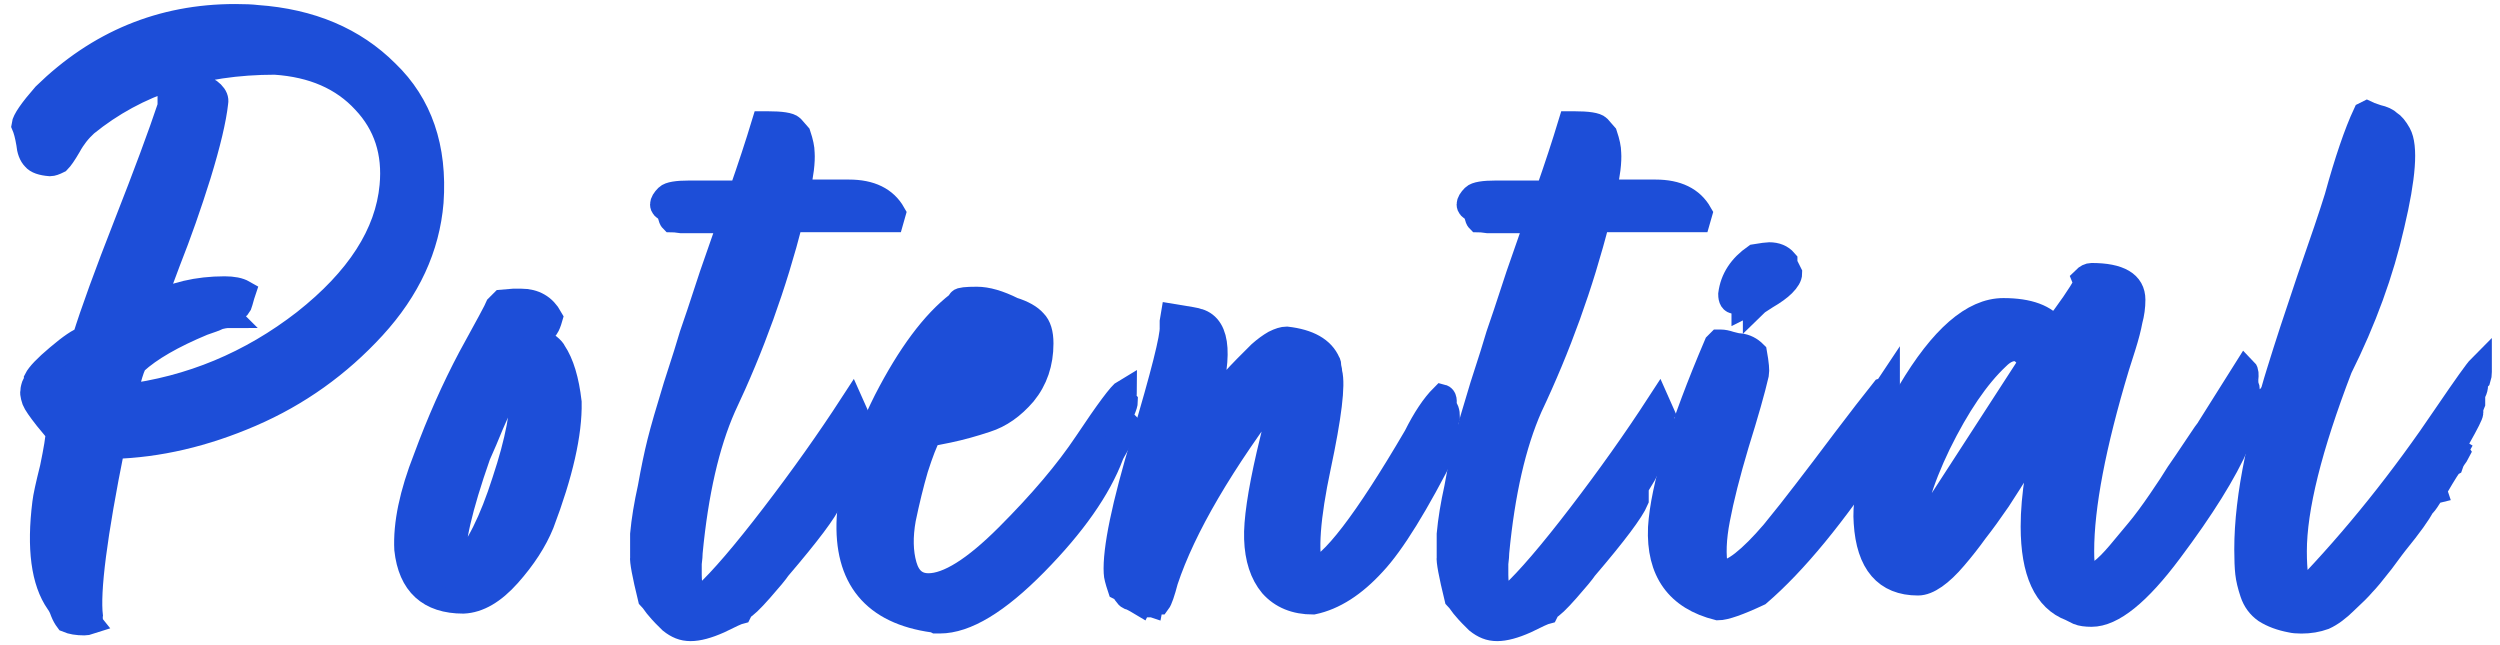
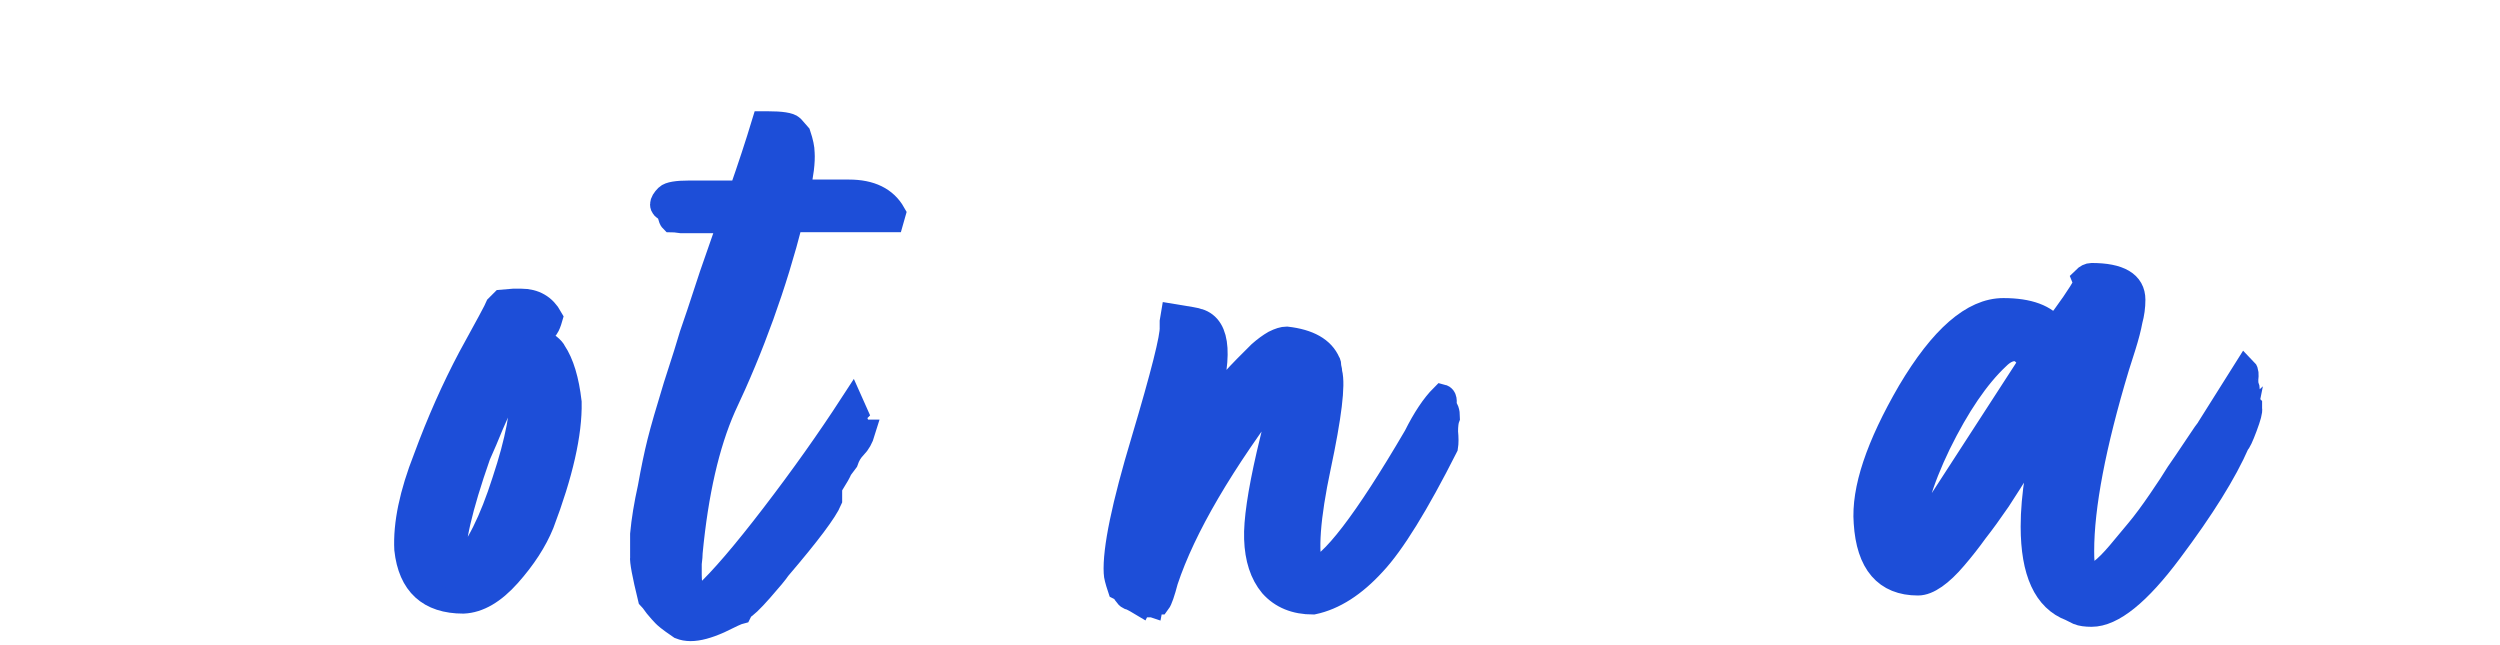
<svg xmlns="http://www.w3.org/2000/svg" width="155" height="40" viewBox="0 0 155 40" fill="none">
-   <path d="M153.744 23.061C153.744 23.218 153.725 23.355 153.685 23.473C153.568 23.591 153.509 23.728 153.509 23.885C153.509 24.159 153.372 24.434 153.097 24.708L153.156 25.002L153.333 24.944V25.002L153.215 25.297C152.94 25.728 152.803 25.983 152.803 26.061C152.882 26.022 152.96 25.924 153.038 25.767C153.117 25.61 153.176 25.493 153.215 25.414V25.591C153.215 25.708 152.96 26.218 152.45 27.12C151.941 27.983 151.666 28.512 151.627 28.708C151.744 28.551 151.901 28.316 152.097 28.002C152.333 27.689 152.509 27.453 152.627 27.296C152.588 27.375 152.529 27.473 152.45 27.59C152.372 27.708 152.313 27.806 152.274 27.885L152.391 28.061C152.352 28.139 152.274 28.257 152.156 28.414C152.078 28.532 152.019 28.649 151.98 28.767C151.901 28.806 151.588 29.296 151.039 30.237L150.921 30.296L150.98 30.473L150.745 30.531L150.627 30.826C150.431 31.139 150.294 31.316 150.215 31.355C149.98 31.825 149.431 32.59 148.568 33.649C148.529 33.688 148.235 34.08 147.686 34.825C147.137 35.531 146.745 36.002 146.51 36.237C146.314 36.472 145.961 36.825 145.451 37.296C144.98 37.766 144.529 38.099 144.098 38.295C143.667 38.452 143.196 38.531 142.686 38.531C142.412 38.531 142.196 38.511 142.039 38.472C141.412 38.354 140.883 38.158 140.451 37.884C140.059 37.609 139.785 37.237 139.628 36.766C139.471 36.296 139.373 35.884 139.334 35.531C139.295 35.178 139.275 34.688 139.275 34.06C139.275 32.414 139.491 30.551 139.922 28.473C140.353 26.355 140.804 24.552 141.275 23.061C141.745 21.532 142.373 19.611 143.157 17.297C143.98 14.944 144.549 13.258 144.863 12.239C145.49 9.964 146.078 8.239 146.627 7.063L146.745 7.004C146.823 7.043 147.039 7.122 147.392 7.239C147.745 7.318 148 7.435 148.157 7.592C148.353 7.71 148.549 7.945 148.745 8.298C149.176 9.082 149.039 10.964 148.333 13.944C147.666 16.886 146.588 19.846 145.098 22.826C143.216 27.728 142.275 31.512 142.275 34.178C142.275 35.433 142.392 36.256 142.628 36.648H142.863C146 33.394 148.941 29.727 151.686 25.649C152.862 23.924 153.548 22.963 153.744 22.767V23.061Z" fill="#1D4ED8" stroke="#1D4ED8" stroke-width="1.5" />
  <path d="M131.266 22.76C129.815 27.583 129.089 31.387 129.089 34.171C129.089 35.23 129.207 35.759 129.442 35.759C129.677 35.759 129.952 35.641 130.266 35.406C130.579 35.171 130.952 34.798 131.383 34.289C131.815 33.779 132.207 33.308 132.56 32.877C132.952 32.406 133.403 31.799 133.912 31.053C134.422 30.308 134.795 29.74 135.03 29.348C135.304 28.956 135.677 28.407 136.147 27.701C136.618 26.995 136.873 26.622 136.912 26.583L139.206 22.937C139.284 23.015 139.304 23.211 139.265 23.525C139.265 23.799 139.284 23.956 139.324 23.995C139.363 24.035 139.363 24.191 139.324 24.466C139.324 24.623 139.343 24.701 139.383 24.701L139.324 24.995L139.5 25.172V25.348C139.539 25.466 139.441 25.838 139.206 26.466C138.971 27.093 138.814 27.426 138.736 27.466C137.951 29.269 136.559 31.505 134.559 34.171C132.599 36.798 130.971 38.112 129.677 38.112C129.325 38.112 129.05 38.073 128.854 37.994L128.383 37.759C126.815 37.171 126.031 35.465 126.031 32.642C126.031 30.759 126.384 28.544 127.089 25.995H127.031C126.913 26.152 126.638 26.583 126.207 27.289C125.815 27.956 125.462 28.544 125.148 29.054C124.835 29.564 124.423 30.21 123.913 30.995C123.403 31.74 122.933 32.387 122.502 32.936C122.109 33.485 121.678 34.034 121.208 34.583C120.776 35.092 120.364 35.485 119.972 35.759C119.58 36.033 119.227 36.171 118.914 36.171C116.914 36.171 115.835 34.916 115.679 32.406C115.522 30.367 116.424 27.662 118.384 24.289C120.384 20.917 122.325 19.231 124.207 19.231C125.776 19.231 126.835 19.623 127.383 20.407C128.285 19.231 128.932 18.29 129.325 17.584L129.207 17.29C129.364 17.133 129.521 17.055 129.677 17.055C131.403 17.055 132.265 17.564 132.265 18.584C132.265 19.015 132.207 19.447 132.089 19.878C132.011 20.309 131.873 20.839 131.677 21.466C131.481 22.093 131.344 22.525 131.266 22.76ZM118.561 33.818L125.913 22.466C125.599 21.917 125.266 21.642 124.913 21.642C124.56 21.642 124.207 21.819 123.854 22.172C122.6 23.348 121.384 25.133 120.208 27.524C119.07 29.877 118.502 31.838 118.502 33.406L118.561 33.818Z" fill="#1D4ED8" stroke="#1D4ED8" stroke-width="1.5" />
-   <path d="M108.102 19.005V18.946L107.749 18.71H107.573C107.377 18.71 107.279 18.554 107.279 18.24C107.397 17.299 107.906 16.515 108.808 15.887C109.279 15.809 109.573 15.77 109.691 15.77C110.122 15.77 110.455 15.907 110.69 16.181V16.77L110.926 16.828L110.985 16.946C110.985 17.142 110.847 17.377 110.573 17.652C110.338 17.887 109.985 18.142 109.514 18.416C109.083 18.691 108.847 18.848 108.808 18.887V18.593L108.573 18.887H108.338L108.102 19.005ZM117.043 23.945C117.043 24.102 117.043 24.259 117.043 24.416C117.043 24.573 117.043 24.749 117.043 24.945C117.043 25.141 117.043 25.298 117.043 25.416C117.043 25.533 117.004 25.71 116.925 25.945L116.984 26.004C116.906 26.2 116.788 26.533 116.631 27.004C116.513 27.435 116.435 27.69 116.396 27.769V27.886C113.729 31.925 111.279 34.905 109.044 36.827C107.789 37.415 106.946 37.709 106.514 37.709C104.005 37.081 102.809 35.415 102.926 32.709C103.083 30.2 104.24 26.416 106.397 21.357L106.573 21.181H106.691C106.848 21.181 107.044 21.22 107.279 21.299C107.553 21.377 107.749 21.416 107.867 21.416C108.22 21.455 108.534 21.612 108.808 21.887C108.926 22.553 108.965 22.985 108.926 23.181C108.691 24.2 108.279 25.651 107.691 27.533C107.142 29.376 106.75 30.925 106.514 32.18C106.279 33.395 106.24 34.415 106.397 35.239C106.397 35.395 106.495 35.474 106.691 35.474C107.044 35.513 107.495 35.317 108.044 34.886C108.593 34.454 109.22 33.827 109.926 33.003C110.632 32.141 111.298 31.298 111.926 30.474C112.592 29.611 113.396 28.553 114.337 27.298C115.318 26.004 116.121 24.965 116.749 24.181L116.925 24.122L117.043 23.945Z" fill="#1D4ED8" stroke="#1D4ED8" stroke-width="1.5" />
-   <path d="M102.647 11.883C103.98 11.883 104.902 12.334 105.412 13.236L105.294 13.648H104.647L103.941 13.589V13.648H99.059C98.04 17.648 96.648 21.51 94.883 25.235C93.864 27.549 93.177 30.549 92.825 34.234C92.825 34.391 92.805 34.627 92.766 34.94C92.766 35.254 92.766 35.489 92.766 35.646C92.766 36.078 92.825 36.47 92.942 36.822L93.06 36.94L93.707 36.881C94.726 35.94 96.138 34.293 97.942 31.941C99.746 29.588 101.373 27.294 102.824 25.059L103.059 25.588L102.941 25.706C102.941 25.863 103.079 26.216 103.353 26.765H103.529C103.412 27.157 103.235 27.47 103 27.706C102.765 27.941 102.588 28.235 102.471 28.588L102.118 29.058C102.039 29.255 101.863 29.568 101.588 30C101.353 30.431 101.196 30.745 101.118 30.941L101.471 30.47C101.432 30.549 101.353 30.666 101.236 30.823C101.196 30.901 101.157 30.96 101.118 31L101.471 30.647C101.471 30.686 101.432 30.764 101.353 30.882C101.314 30.96 101.294 31.019 101.294 31.058L101.471 30.823V31C101.196 31.666 100.138 33.078 98.295 35.234C98.138 35.47 97.765 35.921 97.177 36.587C96.589 37.254 96.197 37.626 96.001 37.705L95.883 37.94C95.726 37.979 95.295 38.175 94.589 38.528C93.883 38.842 93.295 38.999 92.825 38.999C92.589 38.999 92.374 38.96 92.177 38.881C91.981 38.803 91.785 38.685 91.589 38.528C91.432 38.371 91.295 38.234 91.178 38.117C91.06 37.999 90.903 37.822 90.707 37.587C90.511 37.313 90.374 37.136 90.295 37.058C89.942 35.607 89.785 34.764 89.825 34.529V33.117C89.903 32.254 90.06 31.294 90.295 30.235C90.491 29.137 90.687 28.196 90.883 27.412C91.079 26.627 91.413 25.471 91.883 23.941C92.393 22.373 92.727 21.314 92.883 20.765C93.079 20.216 93.491 18.981 94.118 17.059C94.785 15.138 95.177 14.021 95.295 13.707H92.942C92.785 13.707 92.55 13.707 92.236 13.707C91.962 13.668 91.766 13.648 91.648 13.648C91.609 13.609 91.57 13.511 91.531 13.354C91.491 13.197 91.432 13.079 91.354 13.001C90.962 12.844 90.962 12.57 91.354 12.178C91.511 12.021 91.981 11.942 92.766 11.942H95.942C96.491 10.374 96.961 8.942 97.353 7.648H97.589C98.451 7.648 98.961 7.727 99.118 7.884L99.53 8.354C99.687 8.825 99.765 9.197 99.765 9.472C99.804 10.021 99.706 10.825 99.471 11.883H102.647Z" fill="#1D4ED8" stroke="#1D4ED8" stroke-width="1.5" />
  <path d="M89.414 24.585C89.57 24.625 89.61 24.84 89.531 25.233C89.688 25.311 89.766 25.527 89.766 25.88C89.688 26.076 89.649 26.37 89.649 26.762C89.688 27.154 89.688 27.468 89.649 27.703C87.845 31.271 86.355 33.683 85.179 34.938C83.963 36.271 82.708 37.075 81.414 37.349C80.316 37.349 79.454 36.996 78.826 36.291C78.238 35.585 77.924 34.624 77.885 33.408C77.846 32.31 78.101 30.565 78.65 28.174C79.238 25.782 79.532 24.37 79.532 23.939C79.493 23.821 79.434 23.821 79.356 23.939C75.748 28.683 73.395 32.703 72.297 35.996C72.101 36.741 71.945 37.192 71.827 37.349C71.631 37.349 71.513 37.408 71.474 37.526L71.297 37.467L71.239 37.526C71.199 37.526 71.141 37.526 71.062 37.526C70.984 37.486 70.925 37.447 70.886 37.408C70.847 37.33 70.807 37.29 70.768 37.29L70.709 37.408C70.317 37.173 70.082 37.055 70.003 37.055C69.925 37.016 69.847 36.938 69.768 36.82C69.69 36.663 69.611 36.565 69.533 36.526L69.415 36.467C69.258 35.996 69.18 35.683 69.18 35.526C69.102 34.075 69.67 31.33 70.886 27.291C72.101 23.213 72.689 20.88 72.65 20.292V19.939L72.709 19.586C73.689 19.743 74.219 19.841 74.297 19.88C75.591 20.272 75.709 22.194 74.65 25.644L74.591 25.88C74.63 25.84 74.748 25.683 74.944 25.409C75.18 25.134 75.395 24.88 75.591 24.644C75.787 24.37 76.042 24.056 76.356 23.703C76.67 23.35 76.964 23.037 77.238 22.762C77.552 22.448 77.846 22.154 78.12 21.88C78.434 21.605 78.728 21.39 79.003 21.233C79.316 21.076 79.571 20.998 79.767 20.998C81.14 21.154 82.002 21.645 82.355 22.468C82.395 22.507 82.414 22.605 82.414 22.762C82.453 22.919 82.473 23.037 82.473 23.115C82.669 23.86 82.434 25.801 81.767 28.938C81.101 32.075 80.944 34.232 81.297 35.408H81.356C82.532 35.134 84.669 32.35 87.767 27.056C88.316 25.958 88.865 25.134 89.414 24.585Z" fill="#1D4ED8" stroke="#1D4ED8" stroke-width="1.5" />
-   <path d="M69.741 24.233C69.741 24.429 69.702 24.566 69.623 24.645L69.8 24.88C69.8 24.997 69.741 25.194 69.623 25.468C69.545 25.703 69.506 25.86 69.506 25.939L69.623 26.056L69.8 26.233C69.761 26.546 69.604 26.958 69.329 27.468C69.055 27.938 68.918 28.193 68.918 28.232C68.133 30.311 66.565 32.546 64.212 34.938C61.859 37.33 59.879 38.526 58.271 38.526C58.193 38.526 58.114 38.526 58.036 38.526C57.958 38.486 57.899 38.467 57.86 38.467C54.174 37.957 52.429 35.84 52.625 32.114C52.742 30.075 53.507 27.644 54.919 24.821C56.37 21.998 57.86 19.998 59.389 18.821L59.507 18.645C59.546 18.567 59.899 18.527 60.565 18.527C61.193 18.527 61.938 18.743 62.8 19.174C63.428 19.37 63.879 19.625 64.153 19.939C64.428 20.213 64.565 20.664 64.565 21.292C64.565 22.507 64.212 23.547 63.506 24.409C62.8 25.233 62.016 25.782 61.153 26.056C60.33 26.331 59.546 26.546 58.801 26.703L57.624 26.938C57.389 27.37 57.114 28.076 56.801 29.056C56.526 29.997 56.272 31.036 56.036 32.173C55.84 33.271 55.86 34.232 56.095 35.055C56.33 35.879 56.821 36.291 57.566 36.291C58.781 36.291 60.408 35.271 62.447 33.232C64.526 31.154 66.153 29.232 67.329 27.468C68.663 25.468 69.466 24.39 69.741 24.233ZM61.506 20.762C61.271 20.919 60.84 21.449 60.212 22.351C59.585 23.213 59.075 23.978 58.683 24.645C59.938 24.37 60.879 23.821 61.506 22.998C62.134 22.135 62.134 21.39 61.506 20.762Z" fill="#1D4ED8" stroke="#1D4ED8" stroke-width="1.5" />
-   <path d="M52.64 11.883C53.973 11.883 54.895 12.334 55.404 13.236L55.287 13.648H54.64L53.934 13.589V13.648H49.052C48.032 17.648 46.64 21.51 44.876 25.235C43.856 27.549 43.17 30.549 42.817 34.234C42.817 34.391 42.798 34.627 42.758 34.94C42.758 35.254 42.758 35.489 42.758 35.646C42.758 36.078 42.817 36.47 42.935 36.822L43.052 36.94L43.699 36.881C44.719 35.94 46.131 34.293 47.934 31.941C49.738 29.588 51.365 27.294 52.816 25.059L53.052 25.588L52.934 25.706C52.934 25.863 53.071 26.216 53.346 26.765H53.522C53.404 27.157 53.228 27.47 52.993 27.706C52.758 27.941 52.581 28.235 52.463 28.588L52.111 29.058C52.032 29.255 51.856 29.568 51.581 30C51.346 30.431 51.189 30.745 51.111 30.941L51.464 30.47C51.424 30.549 51.346 30.666 51.228 30.823C51.189 30.901 51.15 30.96 51.111 31L51.464 30.647C51.464 30.686 51.424 30.764 51.346 30.882C51.307 30.96 51.287 31.019 51.287 31.058L51.464 30.823V31C51.189 31.666 50.13 33.078 48.287 35.234C48.13 35.47 47.758 35.921 47.17 36.587C46.582 37.254 46.189 37.626 45.993 37.705L45.876 37.94C45.719 37.979 45.288 38.175 44.582 38.528C43.876 38.842 43.288 38.999 42.817 38.999C42.582 38.999 42.366 38.96 42.17 38.881C41.974 38.803 41.778 38.685 41.582 38.528C41.425 38.371 41.288 38.234 41.17 38.117C41.053 37.999 40.896 37.822 40.7 37.587C40.504 37.313 40.366 37.136 40.288 37.058C39.935 35.607 39.778 34.764 39.817 34.529V33.117C39.896 32.254 40.053 31.294 40.288 30.235C40.484 29.137 40.68 28.196 40.876 27.412C41.072 26.627 41.406 25.471 41.876 23.941C42.386 22.373 42.719 21.314 42.876 20.765C43.072 20.216 43.484 18.981 44.111 17.059C44.778 15.138 45.17 14.021 45.288 13.707H42.935C42.778 13.707 42.543 13.707 42.229 13.707C41.955 13.668 41.758 13.648 41.641 13.648C41.602 13.609 41.562 13.511 41.523 13.354C41.484 13.197 41.425 13.079 41.347 13.001C40.955 12.844 40.955 12.57 41.347 12.178C41.504 12.021 41.974 11.942 42.758 11.942H45.935C46.483 10.374 46.954 8.942 47.346 7.648H47.581C48.444 7.648 48.954 7.727 49.111 7.884L49.523 8.354C49.679 8.825 49.758 9.197 49.758 9.472C49.797 10.021 49.699 10.825 49.464 11.883H52.64Z" fill="#1D4ED8" stroke="#1D4ED8" stroke-width="1.5" />
+   <path d="M52.64 11.883C53.973 11.883 54.895 12.334 55.404 13.236L55.287 13.648H54.64L53.934 13.589V13.648H49.052C48.032 17.648 46.64 21.51 44.876 25.235C43.856 27.549 43.17 30.549 42.817 34.234C42.817 34.391 42.798 34.627 42.758 34.94C42.758 35.254 42.758 35.489 42.758 35.646C42.758 36.078 42.817 36.47 42.935 36.822L43.052 36.94L43.699 36.881C44.719 35.94 46.131 34.293 47.934 31.941C49.738 29.588 51.365 27.294 52.816 25.059L53.052 25.588L52.934 25.706C52.934 25.863 53.071 26.216 53.346 26.765H53.522C53.404 27.157 53.228 27.47 52.993 27.706C52.758 27.941 52.581 28.235 52.463 28.588L52.111 29.058C52.032 29.255 51.856 29.568 51.581 30C51.346 30.431 51.189 30.745 51.111 30.941L51.464 30.47C51.424 30.549 51.346 30.666 51.228 30.823C51.189 30.901 51.15 30.96 51.111 31L51.464 30.647C51.464 30.686 51.424 30.764 51.346 30.882C51.307 30.96 51.287 31.019 51.287 31.058L51.464 30.823V31C51.189 31.666 50.13 33.078 48.287 35.234C48.13 35.47 47.758 35.921 47.17 36.587C46.582 37.254 46.189 37.626 45.993 37.705L45.876 37.94C45.719 37.979 45.288 38.175 44.582 38.528C43.876 38.842 43.288 38.999 42.817 38.999C42.582 38.999 42.366 38.96 42.17 38.881C41.425 38.371 41.288 38.234 41.17 38.117C41.053 37.999 40.896 37.822 40.7 37.587C40.504 37.313 40.366 37.136 40.288 37.058C39.935 35.607 39.778 34.764 39.817 34.529V33.117C39.896 32.254 40.053 31.294 40.288 30.235C40.484 29.137 40.68 28.196 40.876 27.412C41.072 26.627 41.406 25.471 41.876 23.941C42.386 22.373 42.719 21.314 42.876 20.765C43.072 20.216 43.484 18.981 44.111 17.059C44.778 15.138 45.17 14.021 45.288 13.707H42.935C42.778 13.707 42.543 13.707 42.229 13.707C41.955 13.668 41.758 13.648 41.641 13.648C41.602 13.609 41.562 13.511 41.523 13.354C41.484 13.197 41.425 13.079 41.347 13.001C40.955 12.844 40.955 12.57 41.347 12.178C41.504 12.021 41.974 11.942 42.758 11.942H45.935C46.483 10.374 46.954 8.942 47.346 7.648H47.581C48.444 7.648 48.954 7.727 49.111 7.884L49.523 8.354C49.679 8.825 49.758 9.197 49.758 9.472C49.797 10.021 49.699 10.825 49.464 11.883H52.64Z" fill="#1D4ED8" stroke="#1D4ED8" stroke-width="1.5" />
  <path d="M33.313 20.942C33.941 21.334 34.294 21.629 34.372 21.825C34.843 22.53 35.156 23.57 35.313 24.942C35.352 26.863 34.784 29.373 33.607 32.471C33.176 33.53 32.49 34.588 31.549 35.647C30.608 36.706 29.667 37.255 28.726 37.294C26.608 37.294 25.432 36.216 25.196 34.059C25.118 32.49 25.51 30.608 26.373 28.412C27.196 26.177 28.118 24.099 29.137 22.178C30.196 20.256 30.765 19.197 30.843 19.001L31.137 18.707L31.843 18.648H32.313C33.137 18.648 33.745 19.001 34.137 19.707C34.058 19.982 33.98 20.178 33.901 20.295C33.823 20.374 33.725 20.472 33.607 20.59C33.49 20.668 33.392 20.785 33.313 20.942ZM28.196 35.471C28.392 35.471 28.529 35.353 28.608 35.118C29.588 34.059 30.47 32.294 31.255 29.824C32.078 27.354 32.451 25.393 32.372 23.942C32.372 23.903 32.274 23.648 32.078 23.177C31.725 23.766 31.353 24.452 30.961 25.236C30.608 26.02 30.314 26.707 30.078 27.295C29.843 27.844 29.706 28.157 29.667 28.236C28.529 31.491 28.02 33.706 28.137 34.882C28.177 35 28.196 35.196 28.196 35.471Z" fill="#1D4ED8" stroke="#1D4ED8" stroke-width="1.5" />
-   <path d="M26.752 12.528C26.517 15.352 25.321 17.94 23.164 20.293C21.007 22.645 18.478 24.449 15.576 25.704C12.675 26.959 9.812 27.625 6.989 27.704C5.891 33.154 5.44 36.664 5.636 38.232C5.636 38.272 5.538 38.291 5.342 38.291L5.577 38.585C5.46 38.624 5.342 38.644 5.224 38.644C4.793 38.644 4.44 38.585 4.166 38.468C4.048 38.311 3.95 38.134 3.872 37.938C3.793 37.703 3.695 37.507 3.577 37.35C2.676 36.056 2.401 33.997 2.754 31.174C2.793 30.821 2.95 30.096 3.225 28.998C3.46 27.861 3.577 27.135 3.577 26.821C3.538 26.743 3.303 26.449 2.872 25.939C2.44 25.39 2.185 25.018 2.107 24.822C1.989 24.469 1.97 24.273 2.048 24.233C2.009 24.194 2.009 24.135 2.048 24.057C2.048 23.979 2.087 23.881 2.166 23.763C2.205 23.645 2.225 23.567 2.225 23.528C2.381 23.214 2.832 22.743 3.577 22.116C4.362 21.449 4.911 21.077 5.224 20.998C5.734 19.351 6.597 16.979 7.812 13.881C9.028 10.784 9.93 8.352 10.518 6.588V5.882L10.694 5.764H11.047C11.518 5.529 11.989 5.411 12.459 5.411C12.734 5.451 12.969 5.568 13.165 5.764C13.361 5.96 13.439 6.156 13.4 6.353C13.283 7.411 12.93 8.901 12.341 10.823C11.753 12.705 11.126 14.489 10.459 16.175C9.832 17.822 9.499 18.744 9.459 18.94C10.753 18.234 12.243 17.881 13.93 17.881C14.439 17.881 14.831 17.959 15.106 18.116L15.047 18.293C15.008 18.41 14.969 18.548 14.93 18.704L14.871 18.881L14.753 19.057C14.557 19.253 14.126 19.351 13.459 19.351L13.165 19.528H13.459H13.871C13.949 19.528 14.028 19.528 14.106 19.528L14.165 19.587C14.008 19.587 13.773 19.626 13.459 19.704H13.518C13.361 19.783 13.047 19.9 12.577 20.057C10.694 20.841 9.302 21.645 8.401 22.469C8.283 22.626 8.146 22.998 7.989 23.586C7.832 24.175 7.734 24.508 7.695 24.586C11.812 24.077 15.537 22.528 18.87 19.94C22.203 17.312 24.007 14.509 24.282 11.529C24.478 9.45 23.909 7.705 22.576 6.294C21.243 4.843 19.4 4.039 17.047 3.882C12.381 3.882 8.479 5.157 5.342 7.705C4.911 8.097 4.558 8.548 4.283 9.058C4.009 9.529 3.793 9.842 3.636 9.999C3.401 10.117 3.225 10.176 3.107 10.176C2.597 10.136 2.264 10.019 2.107 9.823C1.911 9.627 1.793 9.313 1.754 8.882C1.676 8.411 1.578 8.039 1.46 7.764C1.499 7.45 1.931 6.823 2.754 5.882C6.087 2.627 10.028 1 14.576 1C15.165 1 15.616 1.02 15.929 1.059C19.262 1.294 21.948 2.431 23.988 4.47C26.066 6.47 26.987 9.156 26.752 12.528Z" fill="#1D4ED8" stroke="#1D4ED8" stroke-width="1.5" />
</svg>